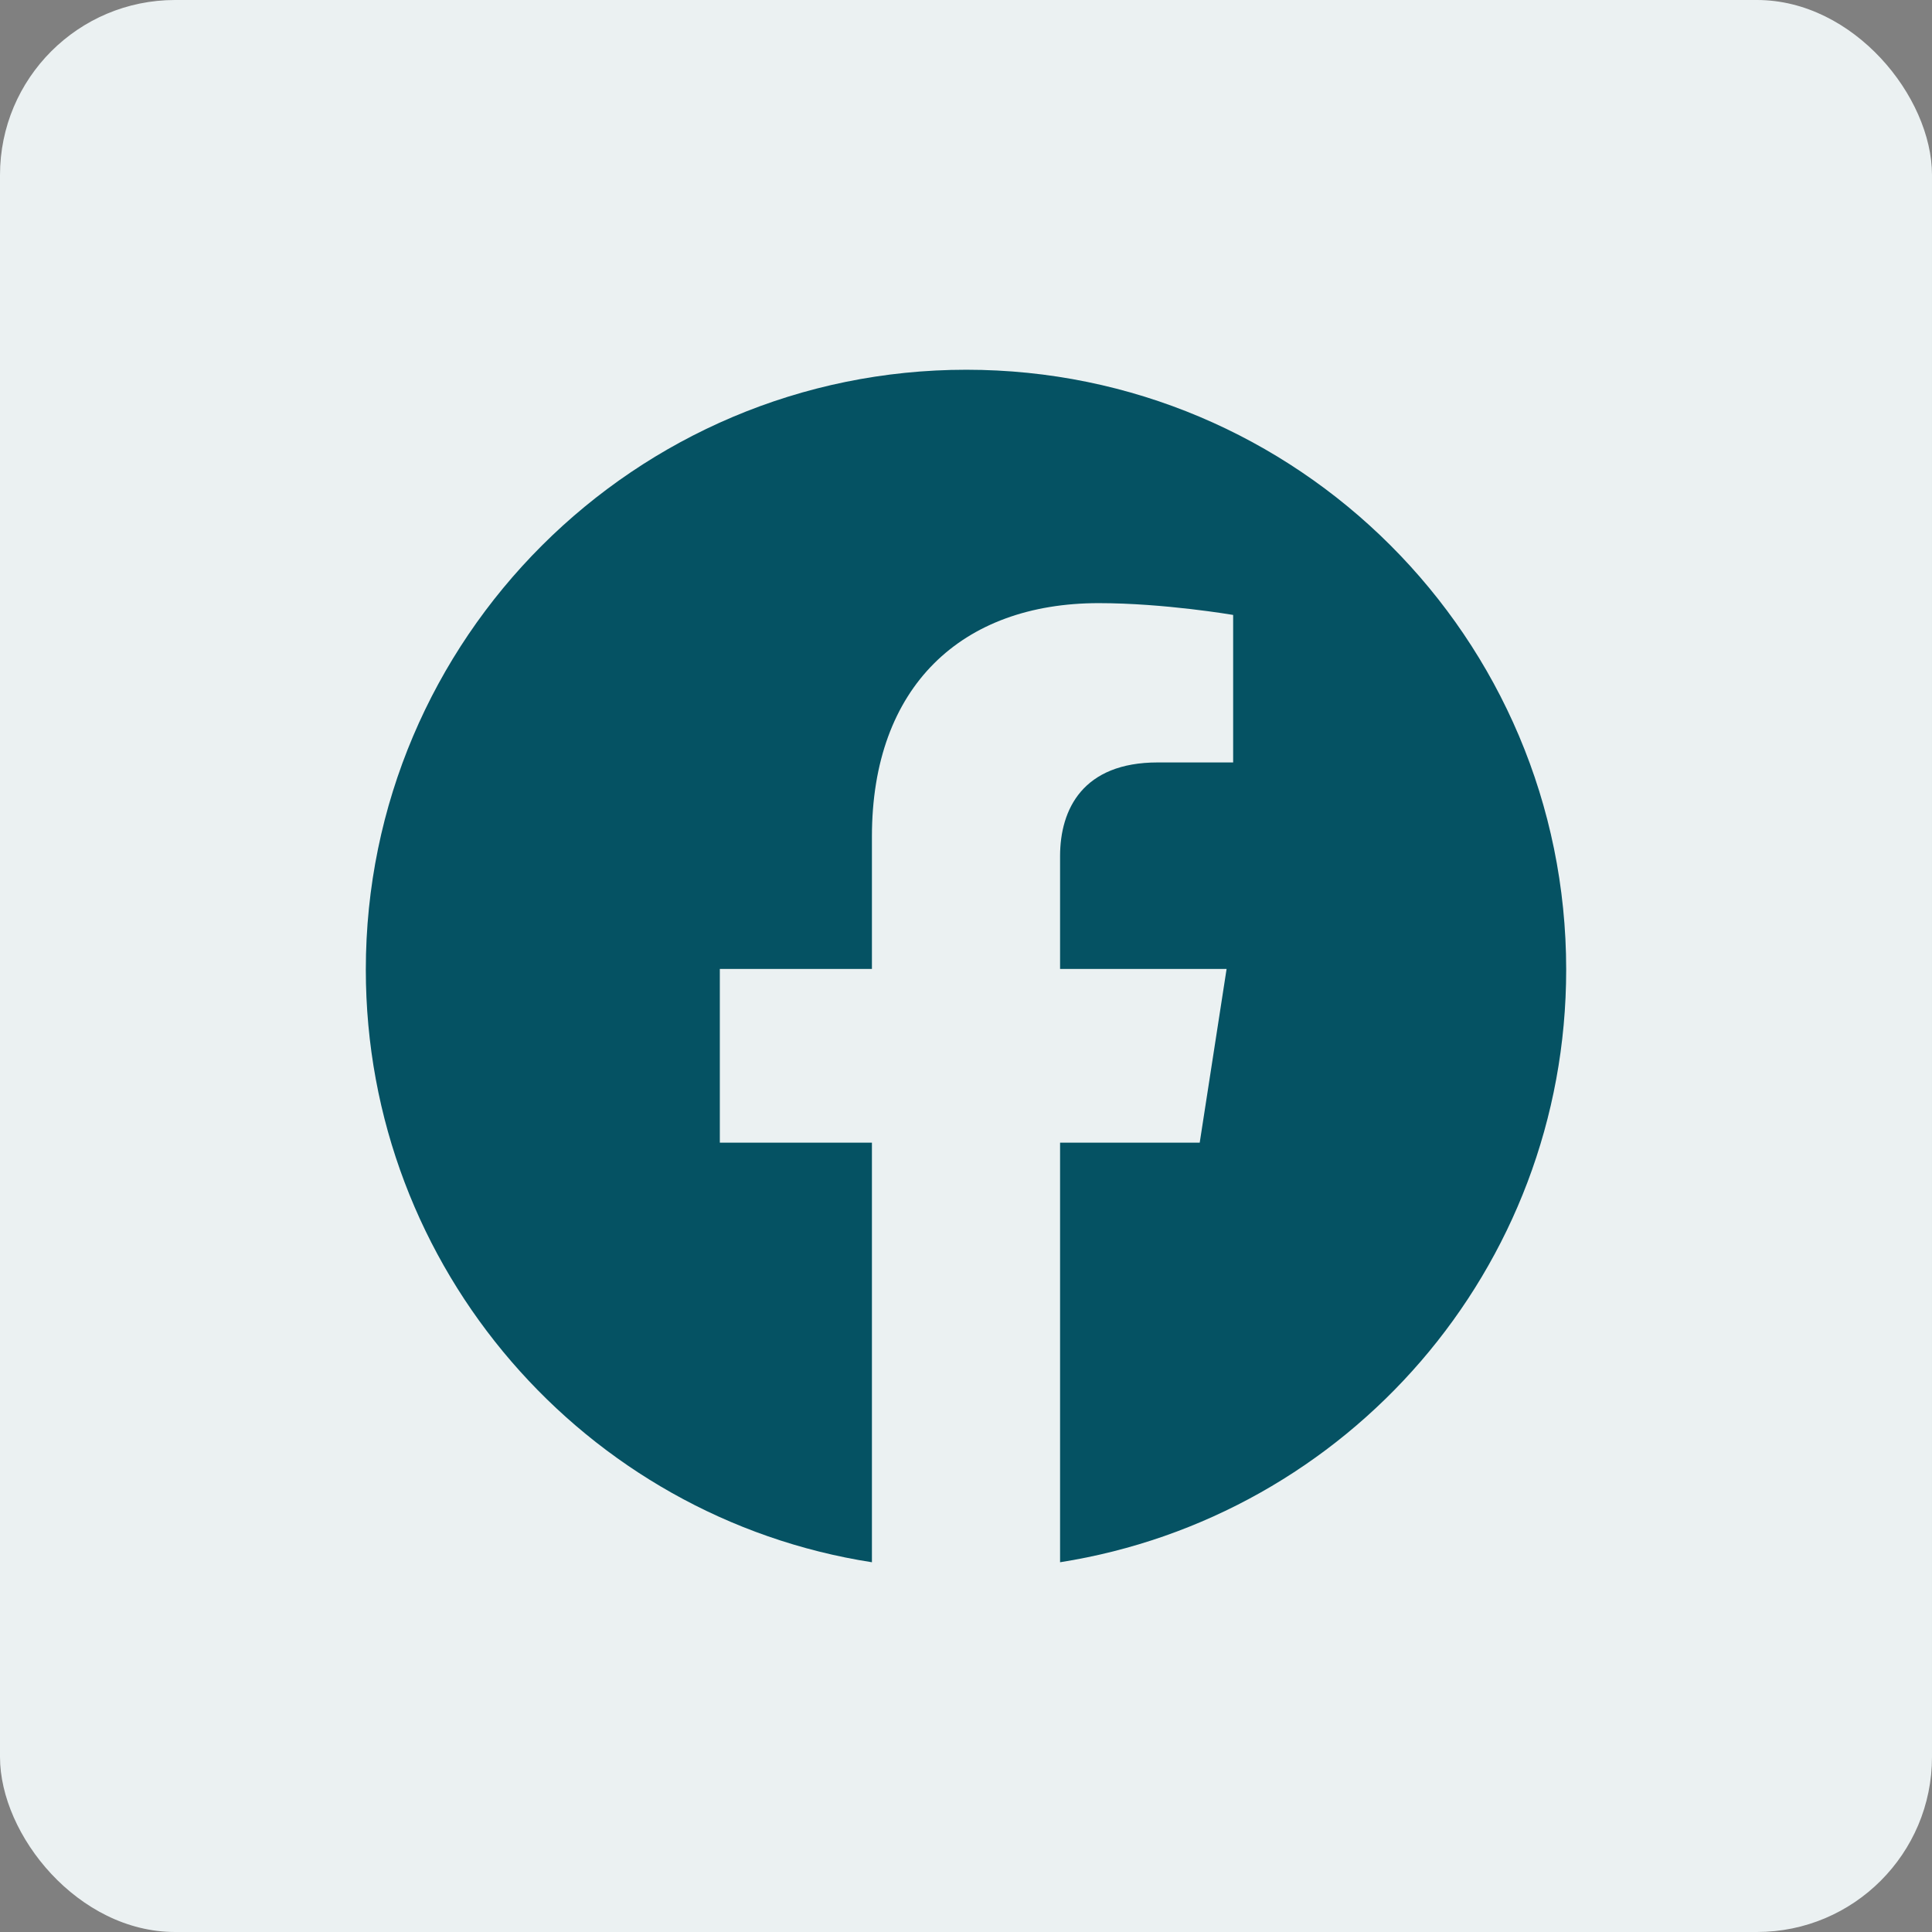
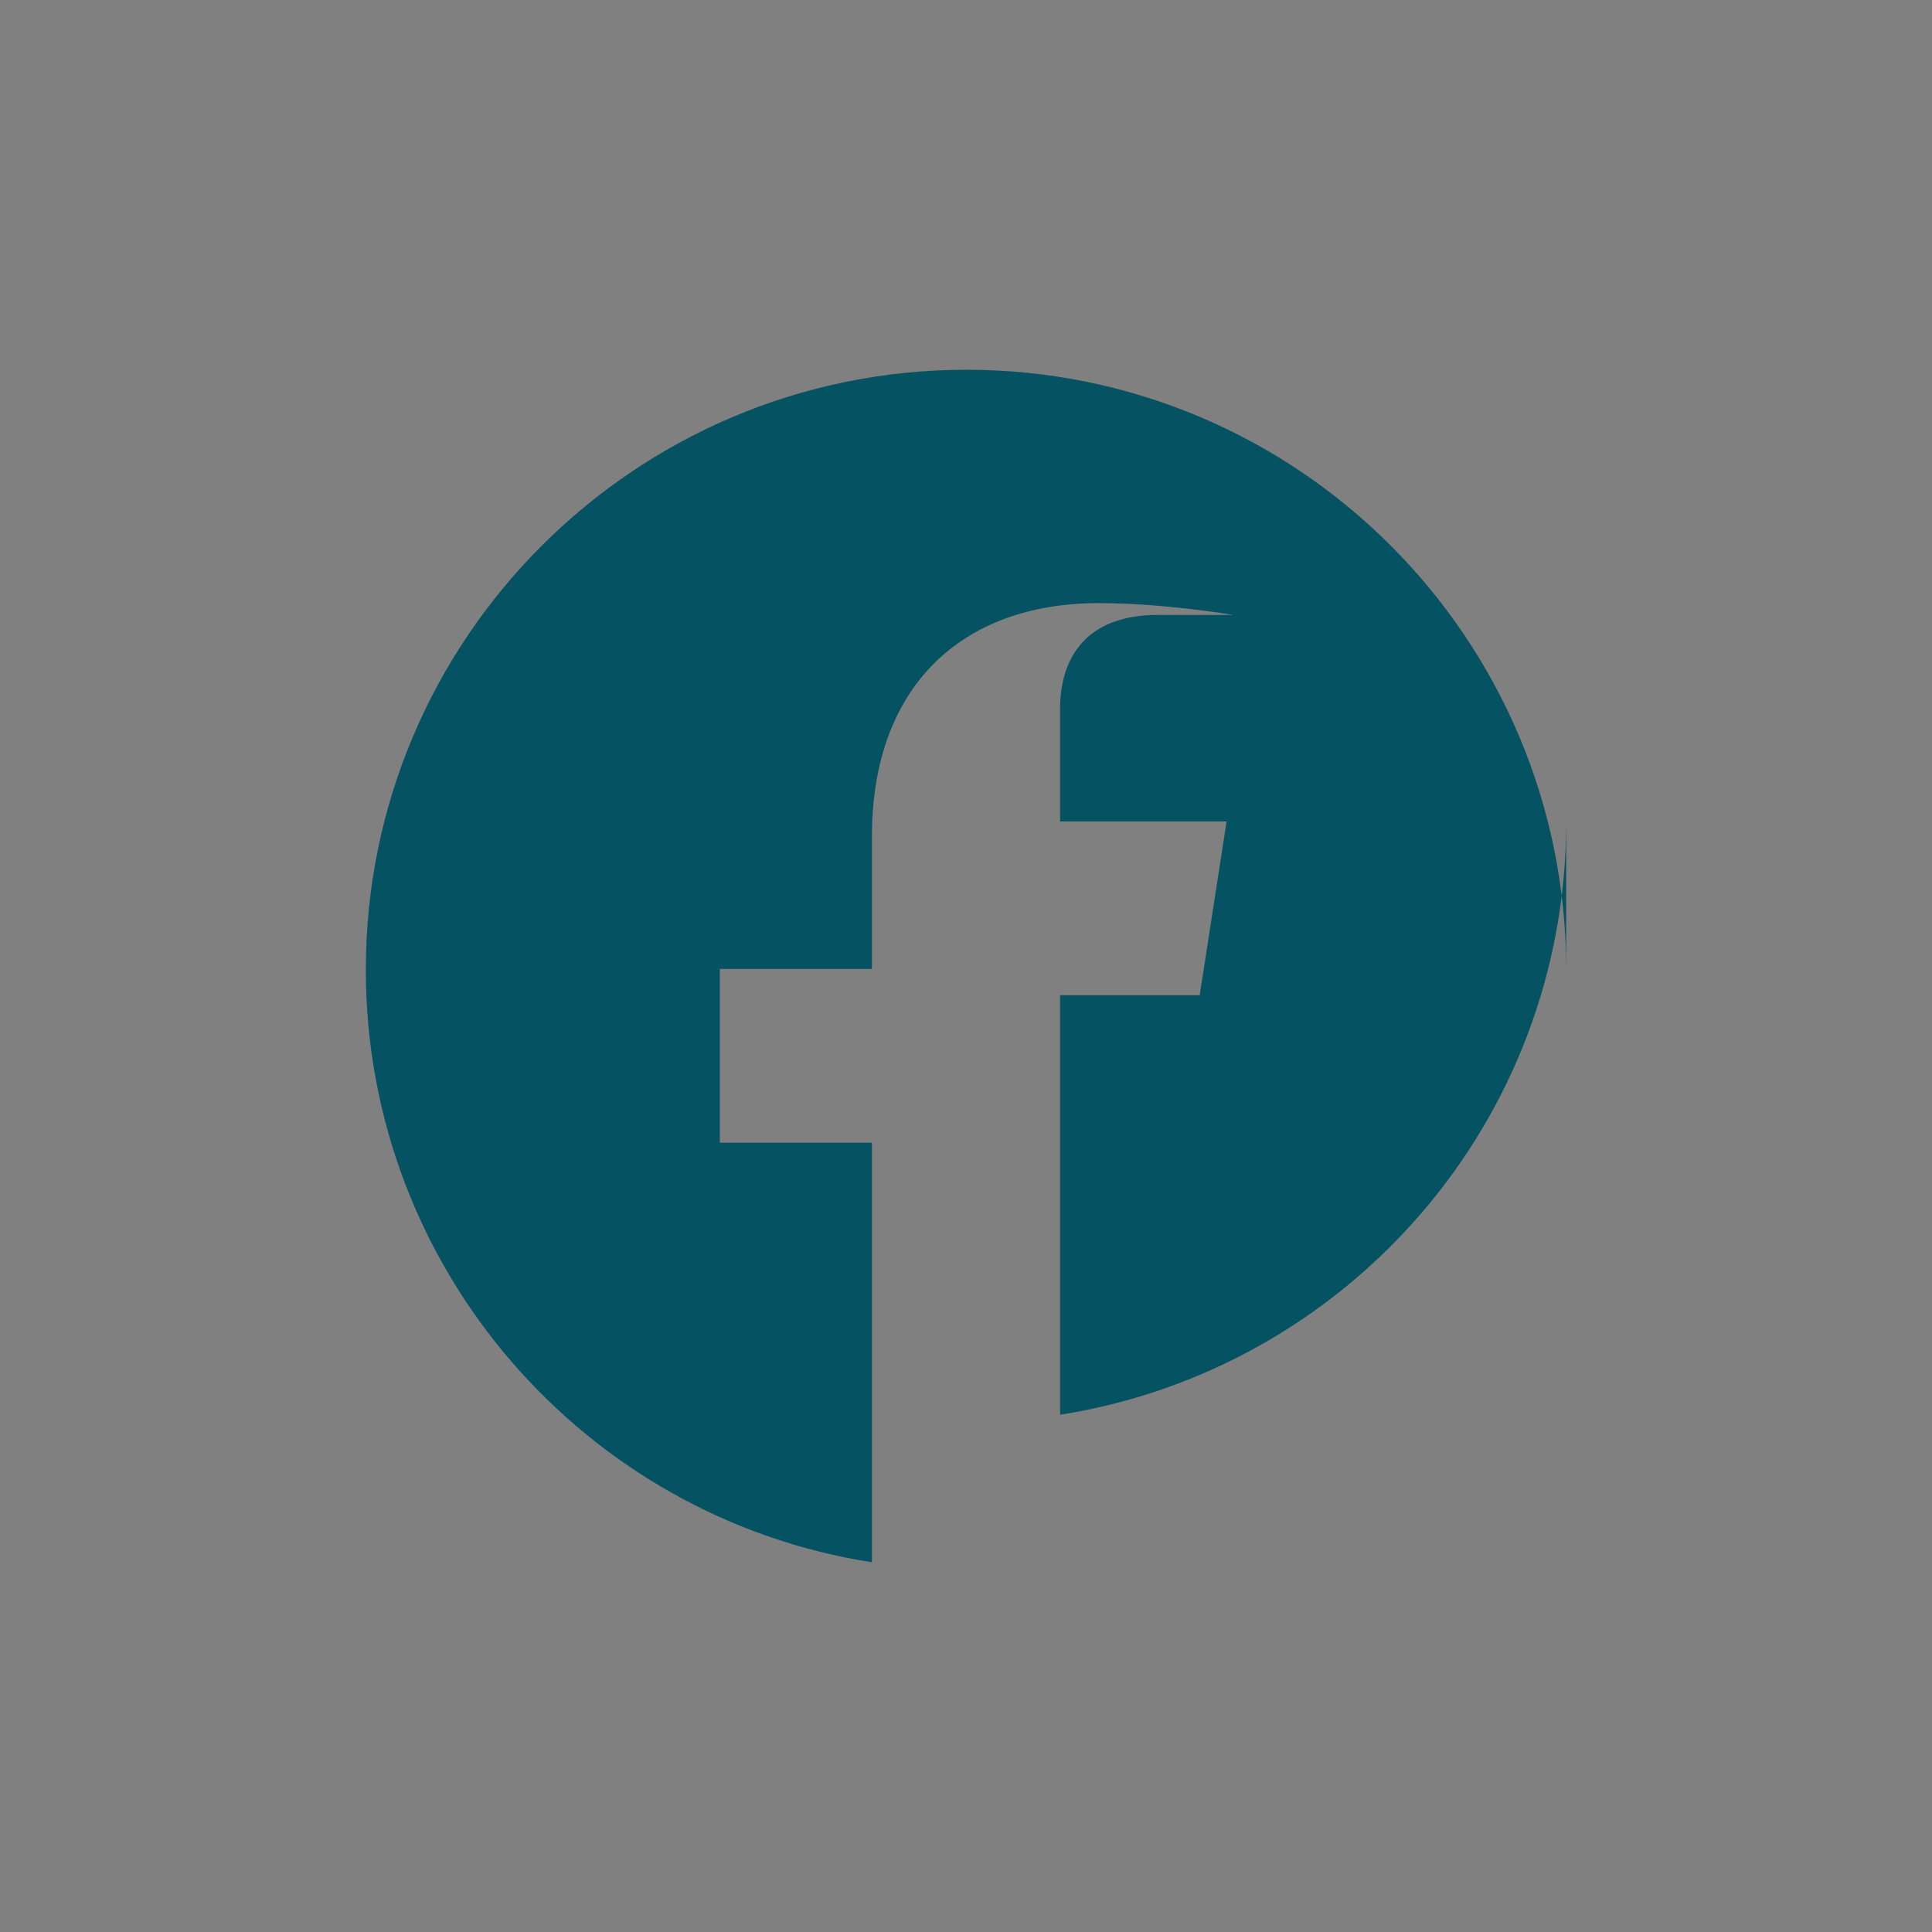
<svg xmlns="http://www.w3.org/2000/svg" id="Layer_2" data-name="Layer 2" viewBox="0 0 29.47 29.47">
  <rect x="0" y="0" width="29.47" height="29.47" fill="#808080" stroke="none" />
  <defs>
    <style>
      .cls-1 {
        fill: #055263;
      }

      .cls-1, .cls-2 {
        stroke-width: 0px;
      }

      .cls-2 {
        fill: #ebf1f2;
      }
    </style>
  </defs>
  <g id="Layer_1-2" data-name="Layer 1">
-     <rect class="cls-2" width="29.47" height="29.47" rx="2.67" ry="2.67" />
-     <path class="cls-1" d="M23.89,14.79c0-5.06-4.1-9.15-9.15-9.15S5.58,9.74,5.58,14.79c0,4.57,3.35,8.36,7.72,9.04v-6.4h-2.32v-2.65h2.32v-2.02c0-2.29,1.37-3.56,3.46-3.56,1,0,2.05.18,2.05.18v2.25h-1.15c-1.14,0-1.49.71-1.49,1.43v1.72h2.54l-.41,2.65h-2.13v6.4c4.38-.69,7.72-4.47,7.72-9.04" />
+     <path class="cls-1" d="M23.89,14.79c0-5.06-4.1-9.15-9.15-9.15S5.58,9.74,5.58,14.79c0,4.57,3.35,8.36,7.72,9.04v-6.4h-2.32v-2.65h2.32v-2.02c0-2.29,1.37-3.56,3.46-3.56,1,0,2.05.18,2.05.18h-1.15c-1.14,0-1.49.71-1.49,1.43v1.72h2.54l-.41,2.65h-2.13v6.4c4.38-.69,7.72-4.47,7.72-9.04" />
  </g>
</svg>